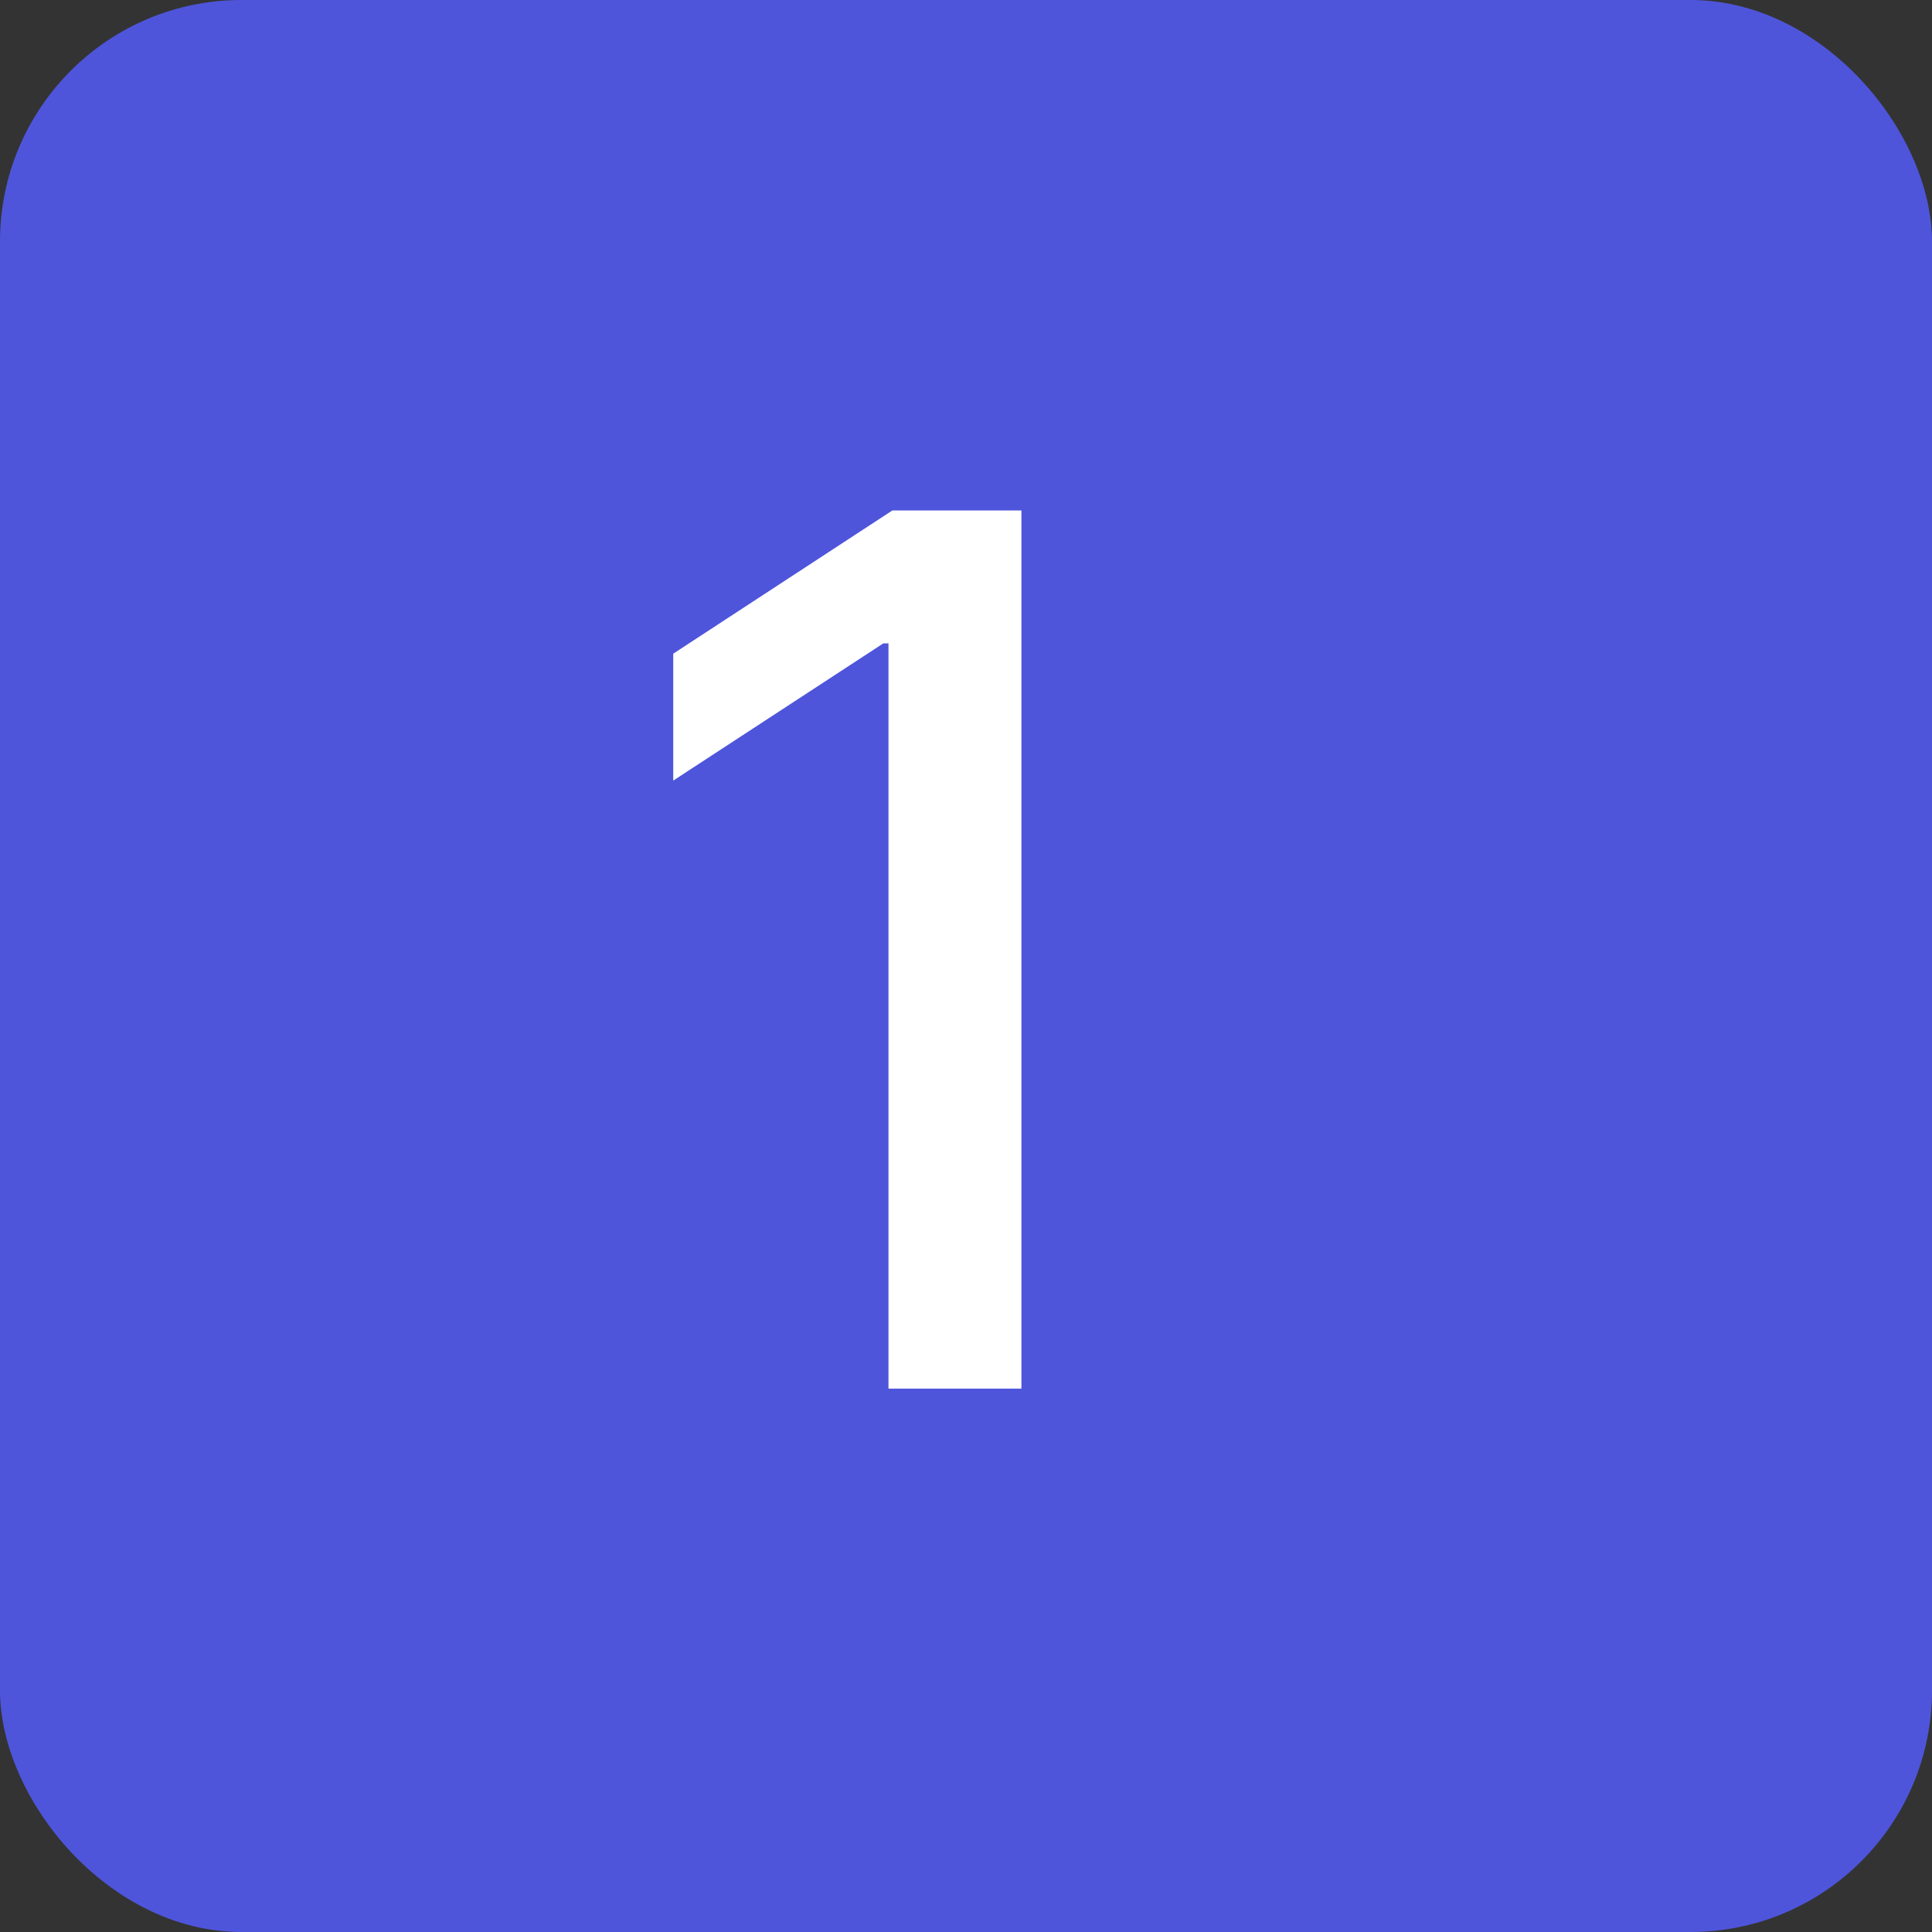
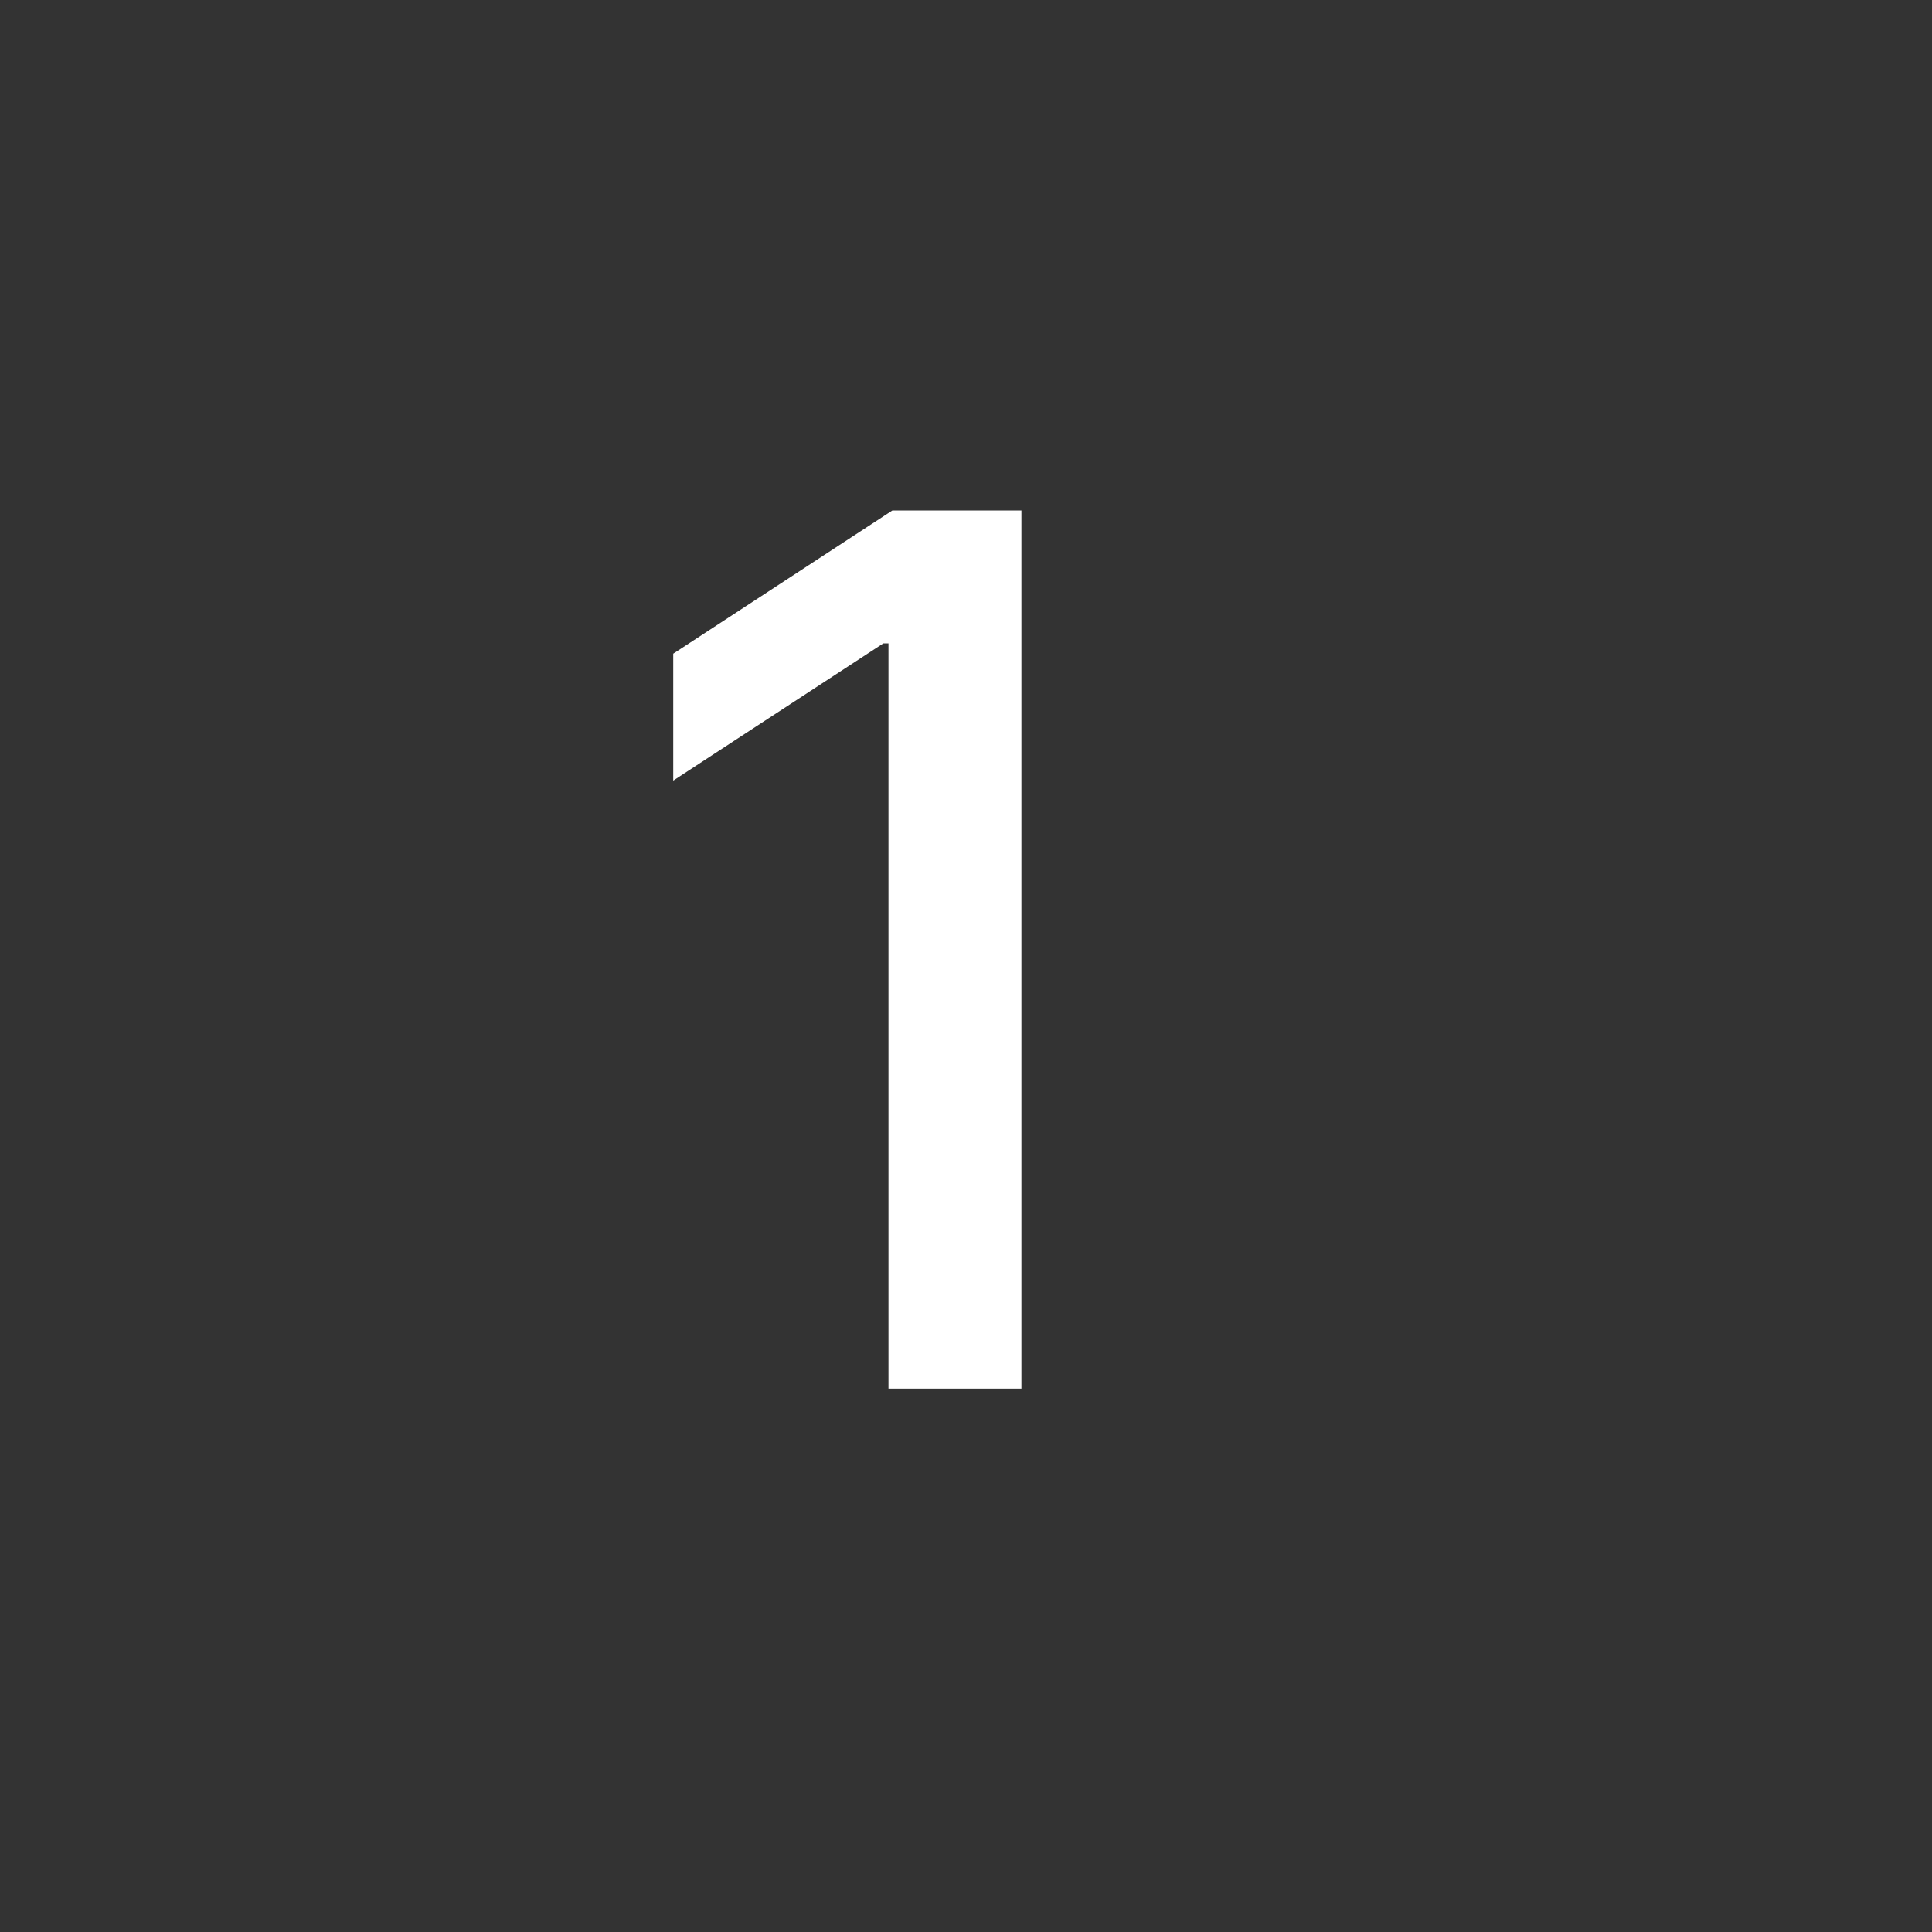
<svg xmlns="http://www.w3.org/2000/svg" width="32" height="32" viewBox="0 0 32 32" fill="none">
  <rect x="0" y="0" width="32" height="32" fill="#333333" stroke="none" />
-   <rect width="32" height="32" rx="4" fill="#4E55DB" />
  <path d="M16.918 8.455V23H14.716V10.656H14.631L11.151 12.929V10.827L14.78 8.455H16.918Z" fill="white" />
</svg>